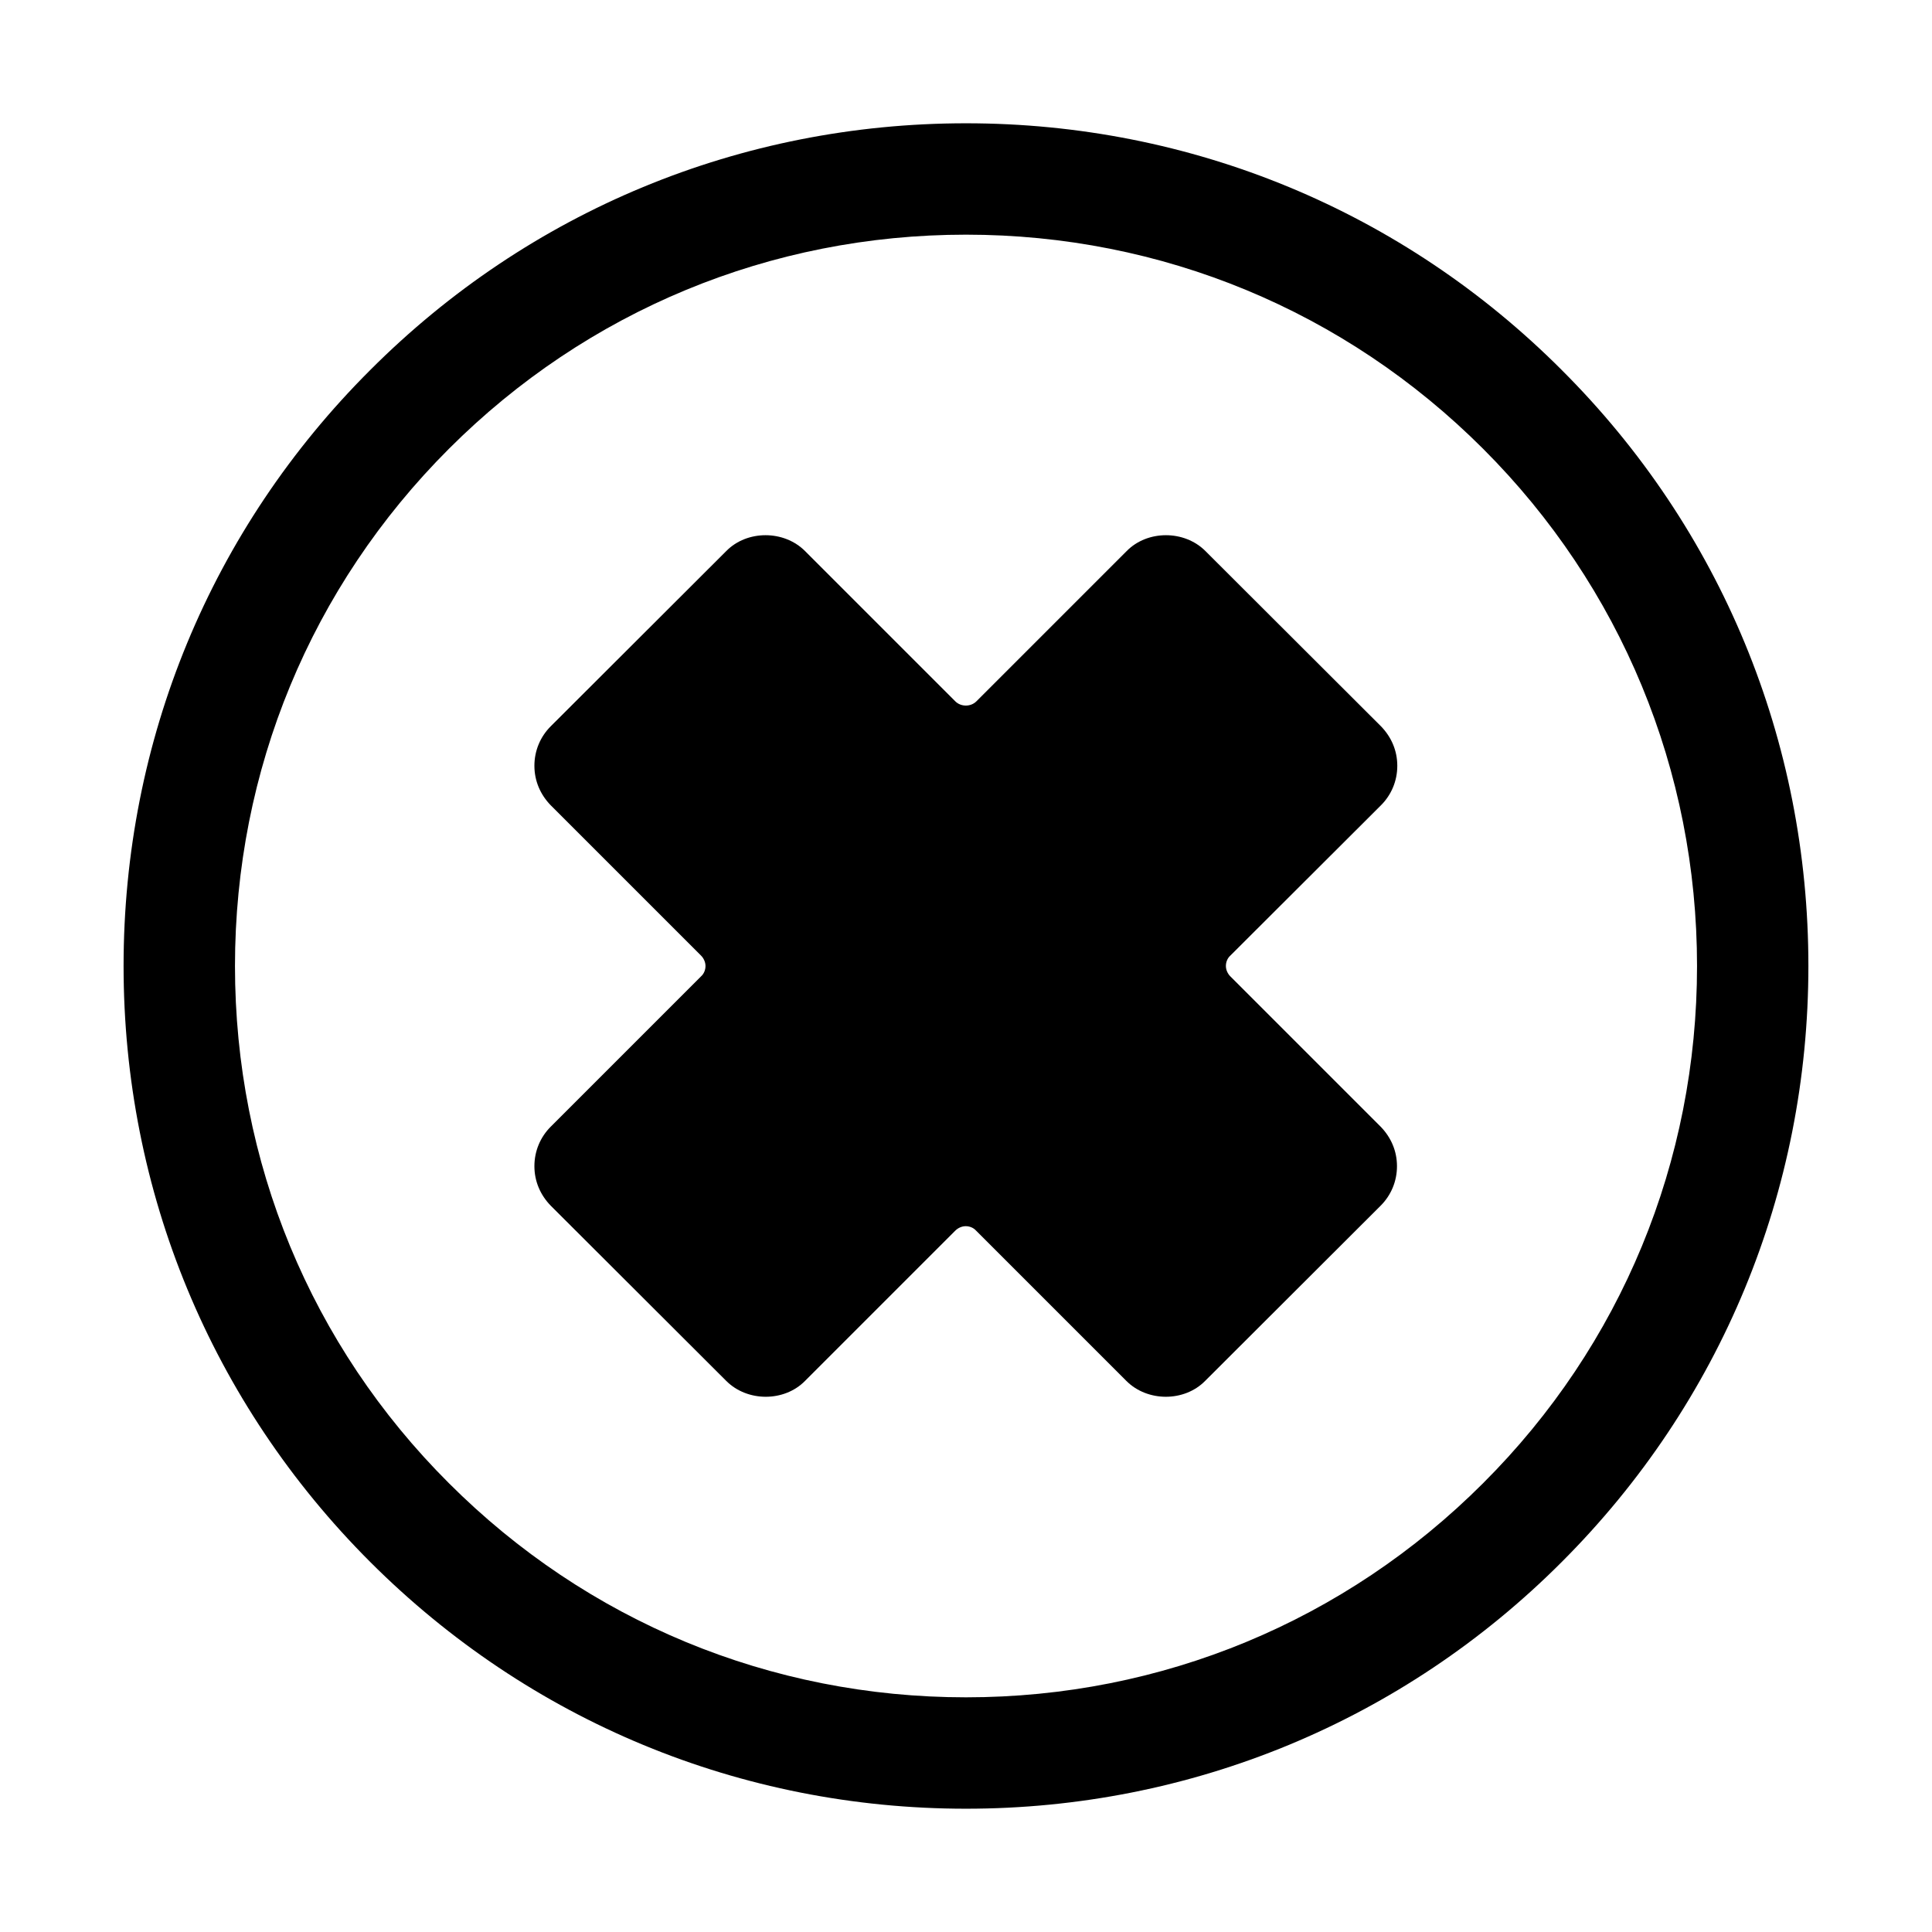
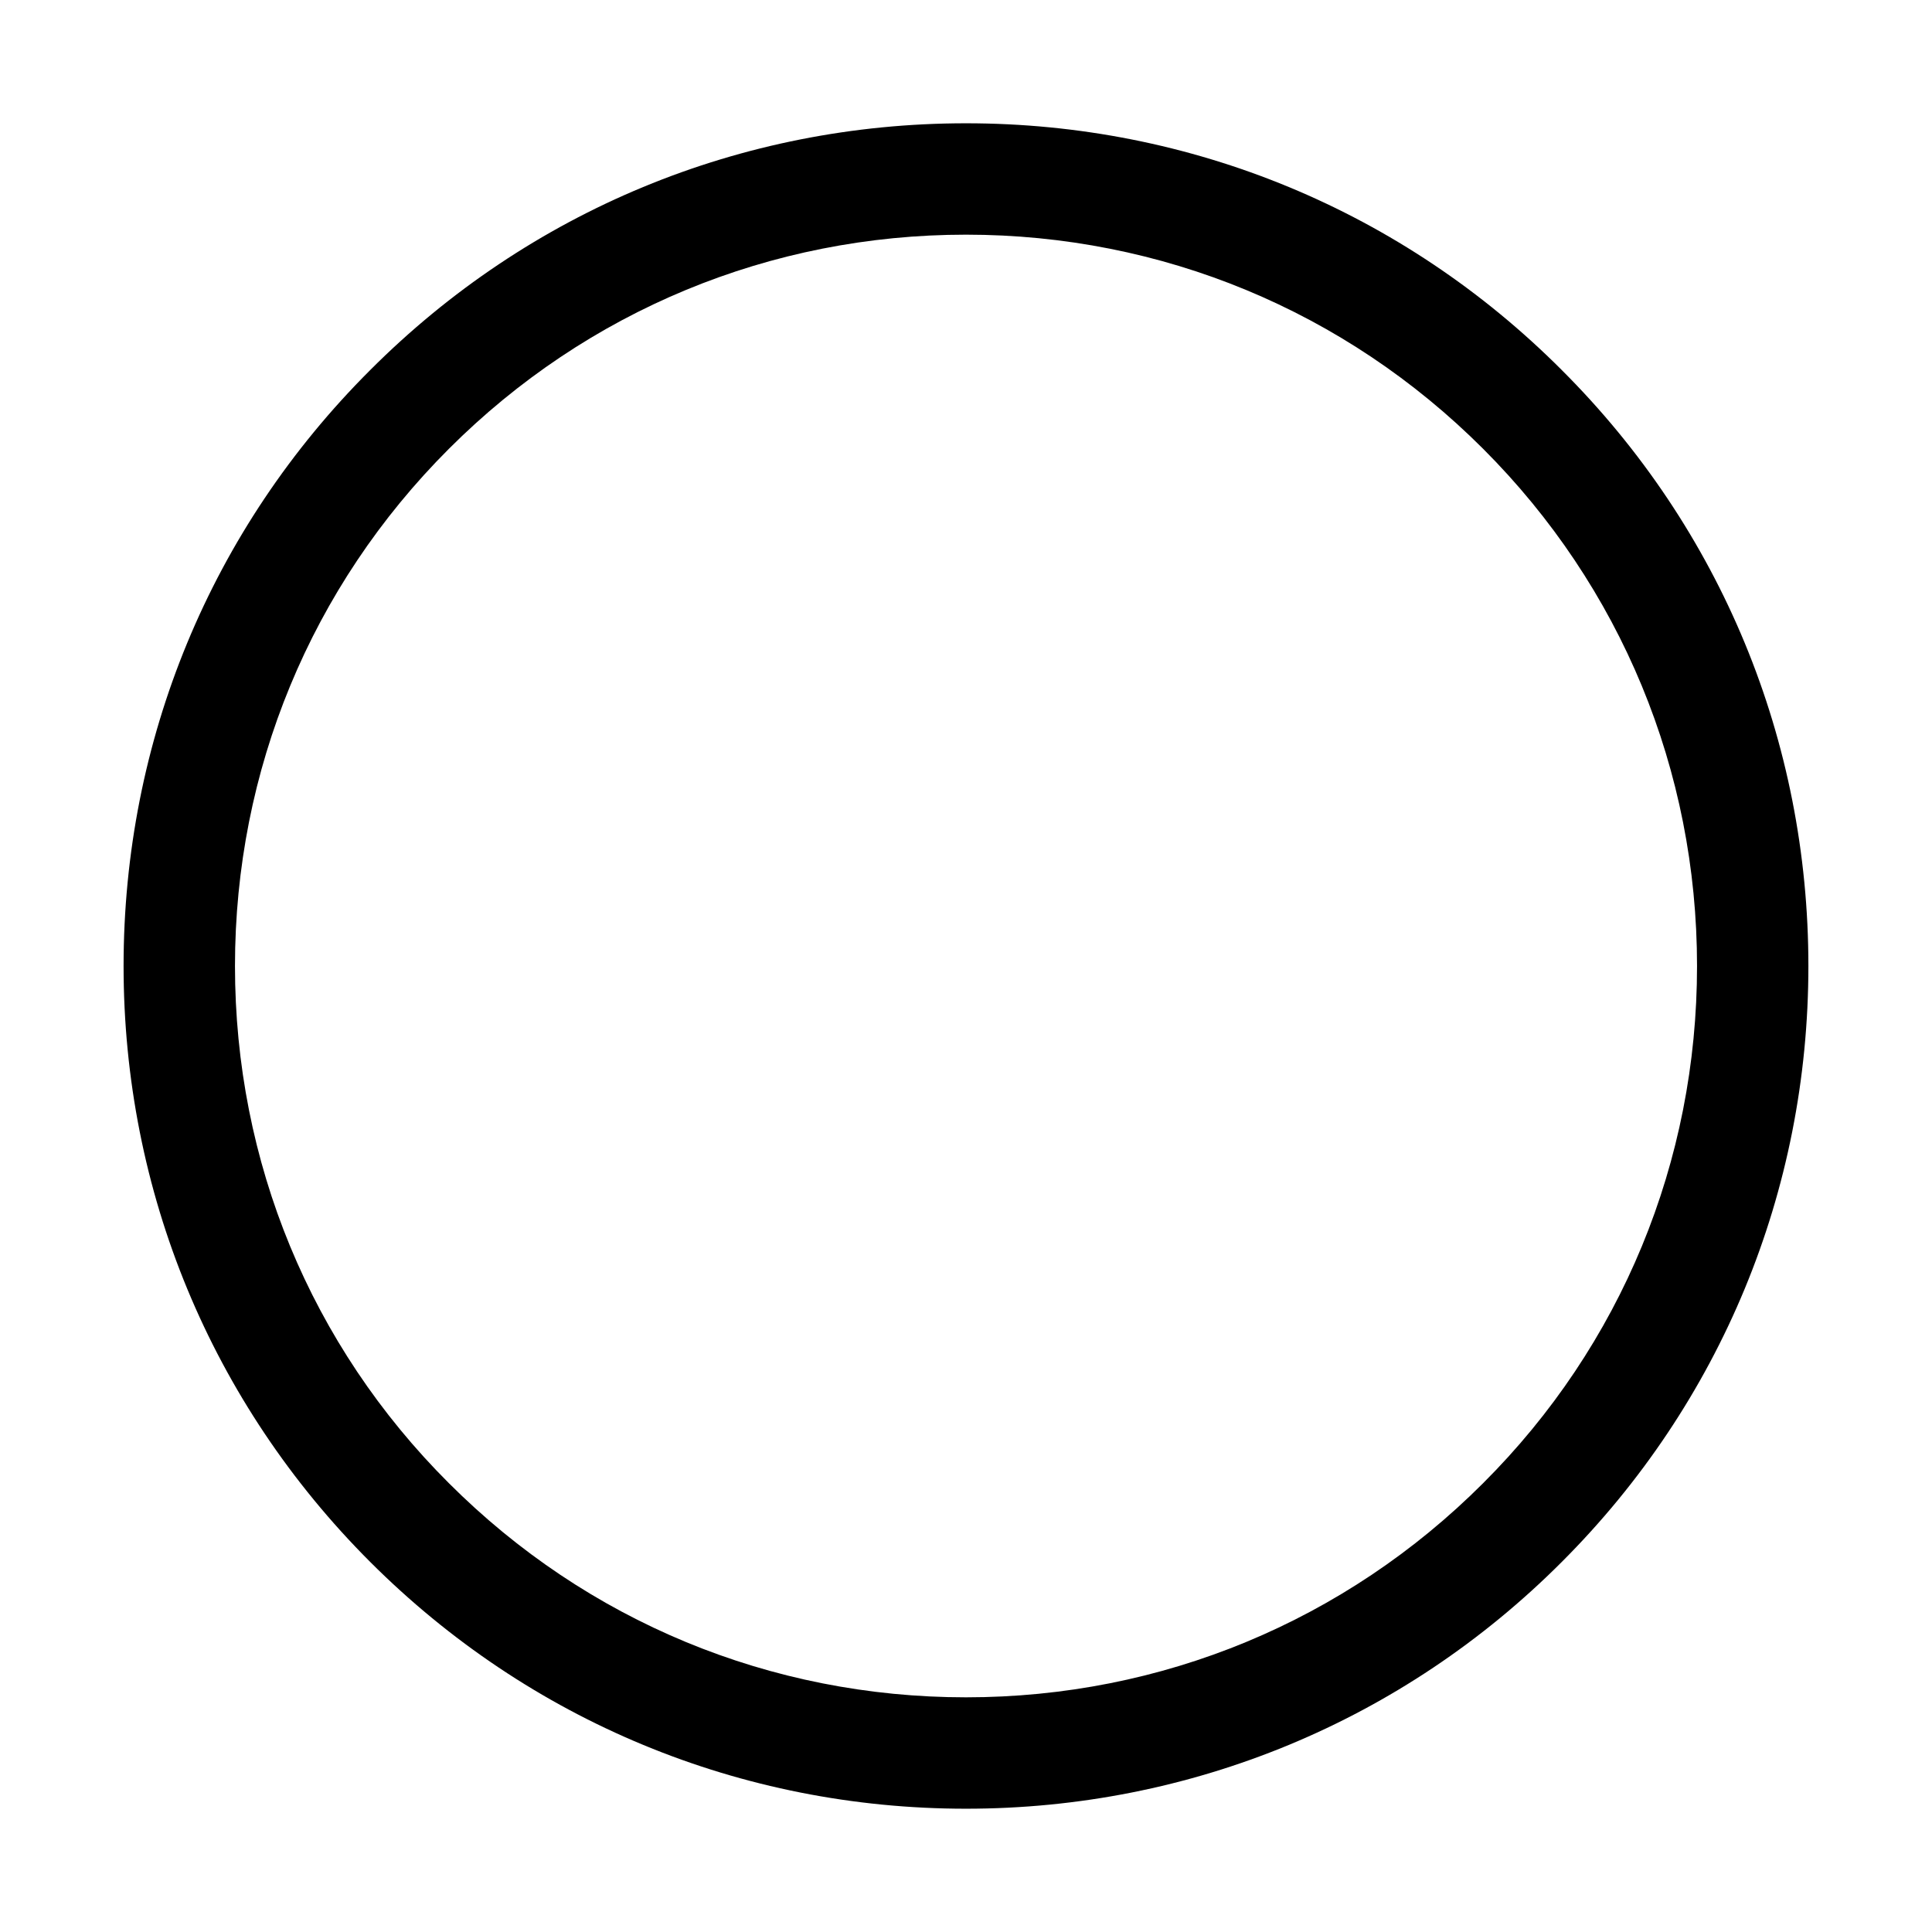
<svg xmlns="http://www.w3.org/2000/svg" fill="#000000" width="800px" height="800px" version="1.1" viewBox="144 144 512 512">
  <g>
-     <path d="m557.91 242.09c-42.113-42.195-98.242-65.418-157.91-65.418-59.672 0-115.8 23.223-157.91 65.418-42.195 42.113-65.34 98.164-65.34 157.91s23.223 115.8 65.336 157.91c42.195 42.195 98.32 65.418 157.91 65.418 59.59 0 115.8-23.223 157.91-65.418 42.117-42.117 65.336-98.242 65.336-157.91 0.004-59.672-23.141-115.8-65.336-157.91zm-20.859 294.96c-36.605 36.605-85.254 56.758-137.05 56.758s-100.45-20.152-137.05-56.758c-36.609-36.527-56.68-85.176-56.68-137.05s20.152-100.53 56.68-137.05c36.602-36.609 85.25-56.762 137.05-56.762 51.797 0 100.45 20.152 137.05 56.758 36.527 36.527 56.68 85.254 56.68 137.05 0 51.801-20.074 100.53-56.68 137.05z" />
-     <path d="m509.97 357.41c2.754-2.754 4.328-6.453 4.328-10.469s-1.574-7.637-4.328-10.469l-46.523-46.445c-5.59-5.59-15.352-5.59-20.859 0l-39.832 39.832c-1.496 1.496-4.094 1.496-5.59 0l-39.832-39.832c-5.59-5.59-15.352-5.59-20.859 0l-46.523 46.445c-2.754 2.754-4.328 6.453-4.328 10.469s1.574 7.637 4.328 10.469l39.832 39.832c0.707 0.707 1.18 1.73 1.18 2.754 0 1.023-0.395 2.047-1.18 2.754l-39.832 39.832c-2.754 2.754-4.328 6.453-4.328 10.469s1.574 7.637 4.328 10.469l46.523 46.445c5.59 5.59 15.352 5.59 20.859 0l39.832-39.832c0.707-0.707 1.73-1.18 2.754-1.18 1.023 0 2.047 0.395 2.754 1.18l39.832 39.832c5.59 5.59 15.352 5.59 20.859 0l46.523-46.445c2.754-2.754 4.328-6.453 4.328-10.469s-1.574-7.637-4.328-10.469l-39.832-39.832c-0.707-0.707-1.18-1.73-1.18-2.754 0-1.023 0.395-2.047 1.18-2.754z" />
+     <path d="m557.91 242.09c-42.113-42.195-98.242-65.418-157.91-65.418-59.672 0-115.8 23.223-157.91 65.418-42.195 42.113-65.34 98.164-65.34 157.91s23.223 115.8 65.336 157.91c42.195 42.195 98.32 65.418 157.91 65.418 59.59 0 115.8-23.223 157.91-65.418 42.117-42.117 65.336-98.242 65.336-157.91 0.004-59.672-23.141-115.8-65.336-157.91zm-20.859 294.96c-36.605 36.605-85.254 56.758-137.05 56.758s-100.45-20.152-137.05-56.758c-36.609-36.527-56.68-85.176-56.68-137.05s20.152-100.53 56.68-137.05c36.602-36.609 85.25-56.762 137.05-56.762 51.797 0 100.45 20.152 137.05 56.758 36.527 36.527 56.68 85.254 56.68 137.05 0 51.801-20.074 100.53-56.68 137.05" />
  </g>
</svg>